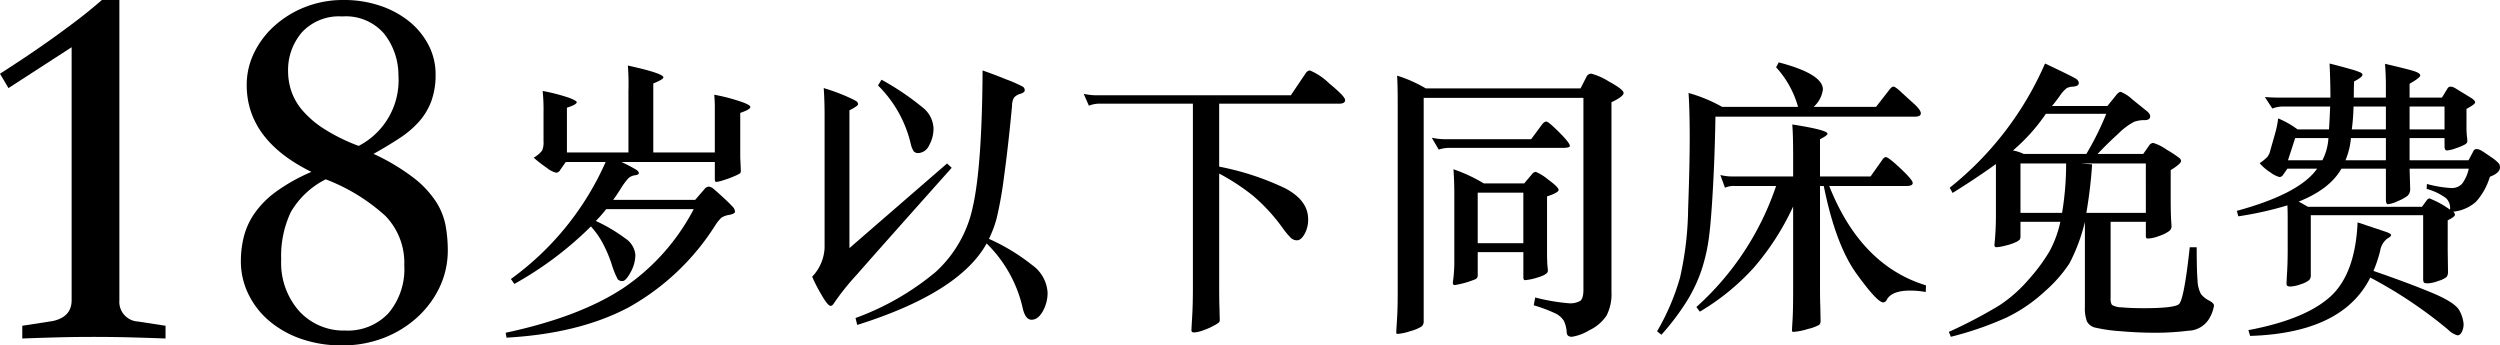
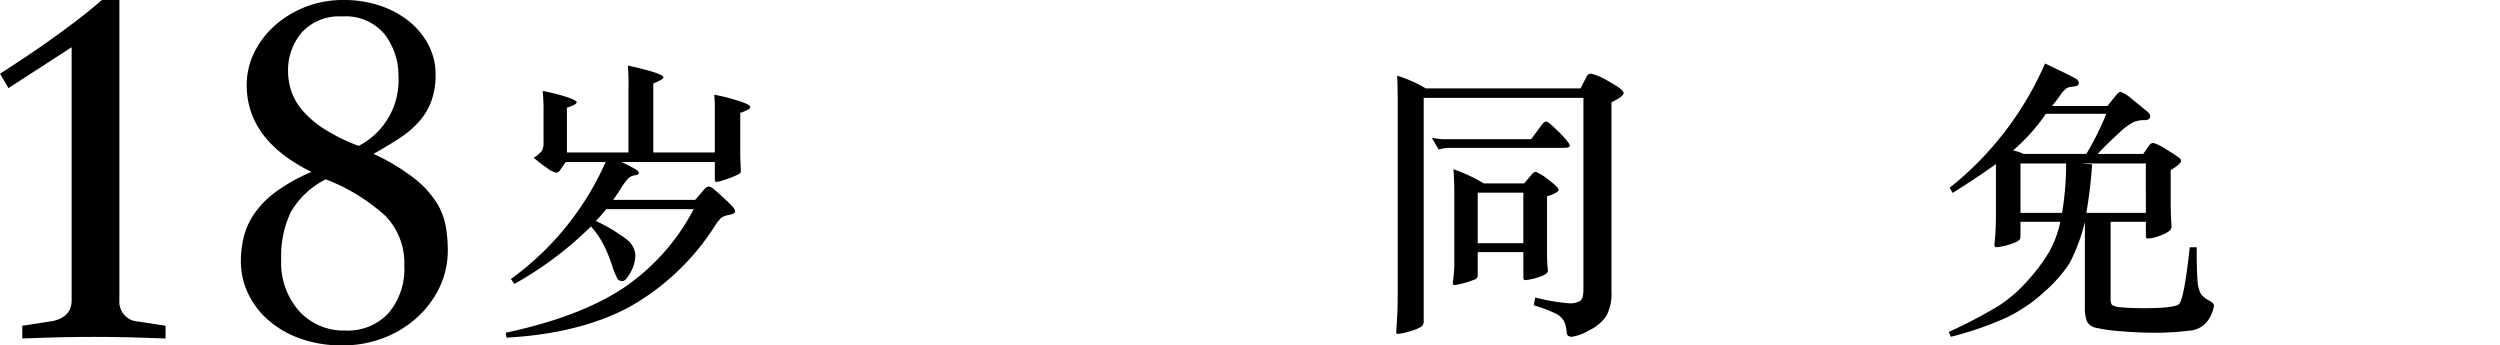
<svg xmlns="http://www.w3.org/2000/svg" viewBox="0 0 339.269 46.872">
  <title>アセット 53</title>
  <g id="レイヤー_2" data-name="レイヤー 2">
    <g id="レイヤー_1-2" data-name="レイヤー 1">
      <path d="M22.465,45.937q-1.874-.072-4.429-.145-2.556-.07-5.292-.072-2.736,0-5.292.072-2.556.073-4.428.145V44.208l4.176-.648q2.52-.574,2.521-2.808V6.408l-8.568,5.544L0,10.008q1.225-.791,2.916-1.907Q4.608,6.984,6.444,5.688q1.835-1.296,3.744-2.736Q12.096,1.512,13.824,0h2.376V40.752a2.673,2.673,0,0,0,2.521,2.88l3.744.576Z" />
      <path d="M42.264,23.328Q33.479,19.008,33.479,11.521a9.894,9.894,0,0,1,.973-4.285A11.835,11.835,0,0,1,37.188,3.563,13.633,13.633,0,0,1,41.364.972,14.036,14.036,0,0,1,46.656,0,15.207,15.207,0,0,1,51.624.792a12.615,12.615,0,0,1,3.96,2.16,10.06,10.06,0,0,1,2.592,3.204,8.531,8.531,0,0,1,.937,3.924,10.413,10.413,0,0,1-.576,3.636,8.783,8.783,0,0,1-1.656,2.772,13.201,13.201,0,0,1-2.664,2.268q-1.585,1.044-3.528,2.124a28.586,28.586,0,0,1,5.473,3.276,13.359,13.359,0,0,1,3.023,3.239,9.162,9.162,0,0,1,1.296,3.276,18.961,18.961,0,0,1,.288,3.24,11.646,11.646,0,0,1-1.115,5.076A13.133,13.133,0,0,1,56.592,43.092a14.473,14.473,0,0,1-4.536,2.772,15.359,15.359,0,0,1-5.615,1.008,16.567,16.567,0,0,1-5.616-.9,13.493,13.493,0,0,1-4.32-2.447,11.127,11.127,0,0,1-2.808-3.637,10.119,10.119,0,0,1-1.009-4.464,13.722,13.722,0,0,1,.396-3.276,9.818,9.818,0,0,1,1.44-3.168,12.469,12.469,0,0,1,2.916-2.951A24.427,24.427,0,0,1,42.264,23.328ZM44.208,24.336a11.348,11.348,0,0,0-4.752,4.464A13.967,13.967,0,0,0,38.16,35.208a9.881,9.881,0,0,0,2.448,7.02,8.171,8.171,0,0,0,6.264,2.629,7.551,7.551,0,0,0,5.832-2.34A9.247,9.247,0,0,0,54.864,36a9.137,9.137,0,0,0-2.557-6.696A25.668,25.668,0,0,0,44.208,24.336Zm4.464-4.536a10.029,10.029,0,0,0,5.4-9.576,9.1,9.1,0,0,0-1.944-5.651,6.849,6.849,0,0,0-5.688-2.341A6.849,6.849,0,0,0,40.968,4.392,7.846,7.846,0,0,0,39.096,9.72a8.49,8.49,0,0,0,.433,2.629,7.972,7.972,0,0,0,1.512,2.627,13.194,13.194,0,0,0,2.952,2.521A24.868,24.868,0,0,0,48.672,19.8Z" />
      <path d="M85.285,20.694V12.384A33.331,33.331,0,0,0,85.207,8.895q4.821,1.059,4.821,1.607,0,.274-1.372.823v9.369h8.35v-5.763a18.473,18.473,0,0,0-.078-2.077,24.902,24.902,0,0,1,3.137.783q1.764.549,1.764.883,0,.333-1.372.803v5.998l.078,1.764a1.218,1.218,0,0,1-.039.354c-.026.078-.274.223-.745.431a13.429,13.429,0,0,1-1.528.568,5.148,5.148,0,0,1-1.02.255c-.131,0-.196-.143-.196-.432V21.987H84.345a22.026,22.026,0,0,1,2.019,1.059c.222.156.333.308.333.451s-.183.242-.549.294a1.55,1.55,0,0,0-.901.431A9.566,9.566,0,0,0,84.207,25.653q-.686,1.078-.999,1.47H94.341l1.254-1.45a.85.85,0,0,1,.588-.354,1.359,1.359,0,0,1,.745.393q.47.393,1.294,1.156.823.765,1.176,1.156A1.113,1.113,0,0,1,99.75,28.71q0,.296-.783.451a2.725,2.725,0,0,0-1.059.373,5.57,5.57,0,0,0-.862,1.078A32.763,32.763,0,0,1,85.285,41.726q-6.703,3.548-16.543,4.096l-.117-.666q9.917-2.117,15.837-5.979a29.172,29.172,0,0,0,9.683-10.799H82.267a17.617,17.617,0,0,1-1.411,1.607A22.301,22.301,0,0,1,84.834,32.337a2.998,2.998,0,0,1,1.392,2.254,4.91,4.91,0,0,1-.646,2.352c-.431.798-.798,1.195-1.098,1.195a.797.797,0,0,1-.646-.234,11.626,11.626,0,0,1-.843-2.098,17.999,17.999,0,0,0-1.313-3.018,11.707,11.707,0,0,0-1.489-2.059,47.587,47.587,0,0,1-10.389,7.801l-.471-.666a39.085,39.085,0,0,0,12.858-15.877H76.778l-.744,1.059a.663.663,0,0,1-.549.393,3.115,3.115,0,0,1-1.235-.627,19.322,19.322,0,0,1-1.822-1.412,4.088,4.088,0,0,0,1.137-.961,2.684,2.684,0,0,0,.195-1.234V15.323a25.541,25.541,0,0,0-.117-2.979,26.08,26.08,0,0,1,3.626.94c.666.261,1,.458,1,.588q0,.315-1.333.745v6.076Z" />
-       <path d="M129.151,22.771Q118.802,34.376,116.254,37.296a33.05,33.05,0,0,0-3.058,3.822c-.156.26-.313.392-.47.392q-.393,0-1.294-1.588a21.664,21.664,0,0,1-1.216-2.372,6.035,6.035,0,0,0,1.687-3.92V15.638q0-2.001-.118-3.686a28.497,28.497,0,0,1,2.94,1.059q1.058.47,1.392.666a.55.55,0,0,1,.333.451q0,.255-1.176.843V33.669l13.25-11.485ZM133.895,33.042q-3.725,6.703-17.562,11.055l-.235-.94a36.27,36.27,0,0,0,10.858-6.233,16.527,16.527,0,0,0,5.076-8.918q1.235-5.468,1.313-18.443,1.373.469,3.273,1.234a17.979,17.979,0,0,1,2.176.961.583.583,0,0,1,.274.489c0,.196-.203.36-.607.49a1.663,1.663,0,0,0-.843.509,2.071,2.071,0,0,0-.274,1.098q-.511,5.449-1.078,9.546a53.38,53.38,0,0,1-1,5.685A15.383,15.383,0,0,1,134.208,32.415a27.245,27.245,0,0,1,5.88,3.567,4.955,4.955,0,0,1,2.078,3.724,5.102,5.102,0,0,1-.646,2.529q-.647,1.154-1.529,1.156-.882,0-1.234-1.725A17.749,17.749,0,0,0,133.895,33.042ZM119.625,10.815a36.353,36.353,0,0,1,5.626,3.803,3.791,3.791,0,0,1,1.431,2.725,4.626,4.626,0,0,1-.607,2.41,1.715,1.715,0,0,1-1.431,1.02.764.764,0,0,1-.667-.274,3.382,3.382,0,0,1-.392-1.019,16.392,16.392,0,0,0-4.43-7.88Z" />
-       <path d="M161.885,14.069H149.418a4.012,4.012,0,0,0-1.646.273l-.705-1.606a8.544,8.544,0,0,0,1.96.196h26.147l2.038-3.02a.739.739,0,0,1,.549-.352,8.279,8.279,0,0,1,2.626,1.764q2.156,1.764,2.156,2.254,0,.491-.784.49H165.451v8.545a37.094,37.094,0,0,1,8.958,2.94q3.116,1.646,3.116,4.194a3.949,3.949,0,0,1-.49,2.02q-.491.844-.999.843a1.209,1.209,0,0,1-.862-.333,10.352,10.352,0,0,1-.98-1.156,24.541,24.541,0,0,0-4.136-4.548,29.352,29.352,0,0,0-4.606-3.019V38.217q0,2.744.04,3.606l.039,1.607a.474.474,0,0,1-.099.313,3.99,3.99,0,0,1-.783.49,9.136,9.136,0,0,1-1.451.627,4.042,4.042,0,0,1-1.137.255q-.372,0-.372-.274,0-.274.098-1.862.098-1.588.099-4.018Z" />
      <path d="M193.206,13.285V43.626a.84.84,0,0,1-.353.726,6.047,6.047,0,0,1-1.529.608,6.872,6.872,0,0,1-1.646.352c-.131,0-.195-.059-.195-.176s.032-.686.098-1.705q.097-1.529.098-3.488V13.677q0-1.919-.078-3.41a18.328,18.328,0,0,1,3.881,1.725h21.012l.784-1.529a.728.728,0,0,1,.666-.47,8.754,8.754,0,0,1,2.411,1.078q1.979,1.078,1.979,1.548,0,.472-1.646,1.255V39.589a6.388,6.388,0,0,1-.666,3.234,5.736,5.736,0,0,1-2.353,1.999,6.388,6.388,0,0,1-2.352.882c-.445,0-.68-.195-.706-.588a3.974,3.974,0,0,0-.392-1.588,2.722,2.722,0,0,0-1.196-1.02,20.185,20.185,0,0,0-2.881-1.078l.196-1.058a27.34,27.34,0,0,0,4.566.784,2.783,2.783,0,0,0,1.529-.314q.45-.313.45-1.528V13.285Zm14.583,5.605,1.45-1.96c.209-.287.412-.432.607-.432q.294,0,1.745,1.451,1.449,1.45,1.45,1.842,0,.275-.901.275h-15.25a4.794,4.794,0,0,0-1.646.234l-.94-1.607a8.545,8.545,0,0,0,1.96.196Zm-6.429,5.998h5.487l1.059-1.255a.738.738,0,0,1,.51-.313,6.565,6.565,0,0,1,1.666,1.039q1.431,1.039,1.431,1.411,0,.372-1.567.882v8.153q0,.119.039,1.098l.078.824q0,.51-1.313.901a7.806,7.806,0,0,1-1.783.392q-.236,0-.235-.392V34.218h-6.193v3.176a.546.546,0,0,1-.295.49,12.63,12.63,0,0,1-2.822.803c-.195,0-.281-.13-.255-.391a19.78,19.78,0,0,0,.196-2.941V26.3q0-1.646-.117-3.332A21.492,21.492,0,0,1,201.36,24.889Zm5.37,8.114V26.144h-6.193v6.859Z" />
-       <path d="M244.01,14.501a13.225,13.225,0,0,0-2.979-5.371l.354-.666q5.997,1.567,5.997,3.684A3.857,3.857,0,0,1,246.127,14.501h8.467l1.804-2.313c.209-.288.397-.431.568-.431q.255,0,1.078.783l1.725,1.568q.901.823.901,1.273,0,.451-.823.451H232.798q-.078,4.939-.333,9.604Q232.21,30.103,231.896,32.376a23.985,23.985,0,0,1-1.019,4.371,20.268,20.268,0,0,1-2.02,4.214,33.686,33.686,0,0,1-3.391,4.469l-.588-.47a31.529,31.529,0,0,0,3.116-7.292,44.506,44.506,0,0,0,1.098-9.31q.215-5.979.216-9.645,0-3.665-.157-6.096A20.561,20.561,0,0,1,233.7,14.501Zm-2.979,10.74H235.425a2.885,2.885,0,0,0-1.333.235l-.627-1.726a6.407,6.407,0,0,0,1.646.197h8.232V21.204q0-2.979-.118-4.312,4.783.744,4.782,1.254,0,.236-1.019.745v5.058h6.86l1.606-2.274q.236-.353.471-.353.353,0,1.999,1.549,1.646,1.548,1.646,1.959,0,.413-.862.412h-10.467q4.273,10.781,13.133,13.485l-.039.901a12.302,12.302,0,0,0-2.078-.195q-2.549,0-3.214,1.254a.56.56,0,0,1-.471.353q-.823,0-3.646-3.92Q249.106,33.201,247.499,25.241h-.51V39.04q0,1.529.039,2.47l.039,2.038a.716.716,0,0,1-.177.529,5.695,5.695,0,0,1-1.548.568,8.301,8.301,0,0,1-1.96.393.174.174,0,0,1-.196-.196q0-.196.078-1.431.079-1.235.079-4.018V28.024a35.134,35.134,0,0,1-5.332,8.291,31.489,31.489,0,0,1-7.33,5.979l-.471-.627A38.664,38.664,0,0,0,241.03,25.241Z" />
      <path d="M270.862,22.263q-2.549,1.843-5.88,3.92l-.392-.706A43.927,43.927,0,0,0,277.526,8.62q3.999,1.881,4.293,2.137a.69.69,0,0,1,.294.49c0,.312-.274.483-.823.51a2.073,2.073,0,0,0-.804.195,4.37,4.37,0,0,0-.979,1.098q-.687.94-1.039,1.333h7.526l1.137-1.411q.391-.51.667-.51a5.069,5.069,0,0,1,1.567,1.02L291.208,14.971c.392.288.588.562.588.823q0,.51-.784.51a4.008,4.008,0,0,0-1.411.234,8.896,8.896,0,0,0-2.137,1.607q-1.509,1.374-2.803,2.744h6.194l.823-1.176a.676.676,0,0,1,.549-.313,6.479,6.479,0,0,1,1.822.921,15.561,15.561,0,0,1,1.725,1.137.595.595,0,0,1,.216.373q0,.393-1.411,1.254v3.999c0,.759.013,1.567.039,2.431l.079,1.215a.84.84,0,0,1-.354.646,4.774,4.774,0,0,1-1.333.646,4.867,4.867,0,0,1-1.528.354c-.184,0-.274-.104-.274-.313v-1.96h-4.782V40.451a1.602,1.602,0,0,0,.176.921,2.563,2.563,0,0,0,1.333.334q1.156.117,2.999.117,4.037,0,4.743-.529.706-.529,1.489-7.742h.941q0,3.138.117,4.488a4.213,4.213,0,0,0,.451,1.843,3.1,3.1,0,0,0,1.156.921q.627.353.627.667a5.008,5.008,0,0,1-.686,1.823,3.39,3.39,0,0,1-2.803,1.587,35.009,35.009,0,0,1-4.488.274q-2.373,0-4.783-.215a21.318,21.318,0,0,1-3.312-.471,1.687,1.687,0,0,1-1.176-.863,5.021,5.021,0,0,1-.274-1.939V30.103a24.157,24.157,0,0,1-2.098,5.645,18.911,18.911,0,0,1-3.371,3.822,21.217,21.217,0,0,1-5.135,3.508,44.767,44.767,0,0,1-7.586,2.627l-.274-.666a64.568,64.568,0,0,0,6.841-3.588,18.908,18.908,0,0,0,3.979-3.508,24.654,24.654,0,0,0,2.823-3.803,14.84,14.84,0,0,0,1.489-4.037h-5.41V31.983a.984.984,0,0,1-.098.529,1.787,1.787,0,0,1-.588.373,7.408,7.408,0,0,1-1.372.451,6.235,6.235,0,0,1-1.195.215c-.21,0-.301-.131-.274-.393a38.401,38.401,0,0,0,.195-3.881Zm6.782-6.822a25.07,25.07,0,0,1-4.469,4.979,5.632,5.632,0,0,1,1.45.471h8.507a39.13,39.13,0,0,0,2.705-5.449Zm2.195,13.447a40.197,40.197,0,0,0,.549-6.704h-6.194V28.888Zm2.548-6.704,1.529.118a62.156,62.156,0,0,1-.784,6.586h8.075V22.184Z" />
-       <path d="M332.918,28.729a.563.563,0,0,1,.235.432q0,.236-.98.745v4.116l.039,2.822a1.156,1.156,0,0,1-.176.725,3.057,3.057,0,0,1-1.117.549,4.733,4.733,0,0,1-1.431.334c-.327,0-.517-.045-.568-.137a1.321,1.321,0,0,1-.079-.568V29.2h-15.249v8.154a.898.898,0,0,1-.235.666,3.401,3.401,0,0,1-1.117.549,4.469,4.469,0,0,1-1.411.314q-.529,0-.529-.334,0-.333.078-1.646.079-1.312.079-2.998V30.024q0-1.567-.039-2.156a46.646,46.646,0,0,1-6.664,1.489l-.196-.745q8.506-2.312,10.897-5.723H310.417l-.628.901a.576.576,0,0,1-.45.235,3.517,3.517,0,0,1-1.196-.607,6.418,6.418,0,0,1-1.489-1.274,6.436,6.436,0,0,0,1.039-.843,2.248,2.248,0,0,0,.411-.922l.628-2.195a13.198,13.198,0,0,0,.431-2.116,12.161,12.161,0,0,1,2.627,1.489h4.272q.078-1.096.157-3.097h-6.43a3.677,3.677,0,0,0-1.411.274L307.359,13.167q.94.079,1.96.078h6.938q0-2.115-.118-4.625,1.567.393,2.783.744a9.829,9.829,0,0,1,1.451.49c.156.092.234.19.234.295q0,.313-1.137.901-.04.823-.039,2.194h4.352V11.521q0-1.292-.117-2.861,3.371.785,4.076,1.039.706.255.706.549,0,.293-1.45,1.117v1.881h4.39l.745-1.215a.48.48,0,0,1,.432-.273,1.371,1.371,0,0,1,.666.234l2.117,1.294c.365.235.549.438.549.607q0,.256-1.176.882v2.195a13.853,13.853,0,0,0,.059,1.549,5.759,5.759,0,0,1,.059.666c0,.145-.104.281-.313.412a6.954,6.954,0,0,1-1.216.51,4.663,4.663,0,0,1-1.234.312c-.223,0-.333-.195-.333-.588V18.733H326.999v3.02h7.997l.627-1.177a.493.493,0,0,1,.45-.353,1.378,1.378,0,0,1,.667.215q.372.217,1.293.863a5.337,5.337,0,0,1,1.078.882.904.904,0,0,1,.157.51q0,.784-1.372,1.294a8.868,8.868,0,0,1-1.882,3.391A5.486,5.486,0,0,1,332.918,28.729ZM321.667,37.668q-3.763,7.526-16.308,7.919l-.235-.784q7.683-1.452,11.095-4.528,3.41-3.076,3.724-10.094l3.881,1.293q.667.236.667.432c0,.131-.184.295-.549.49A2.689,2.689,0,0,0,323,34.062a18.285,18.285,0,0,1-.901,2.705q4.664,1.608,7.919,2.959,3.252,1.354,3.782,2.49a4.601,4.601,0,0,1,.529,1.744,2.379,2.379,0,0,1-.235,1.078q-.234.47-.588.471a2.903,2.903,0,0,1-1.294-.785A60.788,60.788,0,0,0,321.667,37.668ZM315.983,18.733h-4.509l-.979,3.02h4.665A7.29,7.29,0,0,0,315.983,18.733Zm-2.783,9.33h15.484l.627-.862c.131-.183.261-.274.392-.274a12.485,12.485,0,0,1,2.783,1.529,1.832,1.832,0,0,0-.549-1.568,7.804,7.804,0,0,0-2.626-1.254l.039-.667a15.999,15.999,0,0,0,3.273.549,1.89,1.89,0,0,0,1.509-.588,5.352,5.352,0,0,0,.902-2.038H326.999l.078,2.665a1.282,1.282,0,0,1-.333,1,5.598,5.598,0,0,1-1.313.726,4.187,4.187,0,0,1-1.372.431c-.184,0-.274-.222-.274-.667v-4.154h-6.037q-1.569,2.783-5.802,4.469Q312.807,27.829,313.2,28.063Zm10.584-9.33H319.041a10.023,10.023,0,0,1-.745,3.02h5.488Zm0-4.272h-4.391a29.205,29.205,0,0,1-.235,3.097h4.626Zm7.958,3.097V14.461H326.999v3.097Z" />
    </g>
  </g>
</svg>